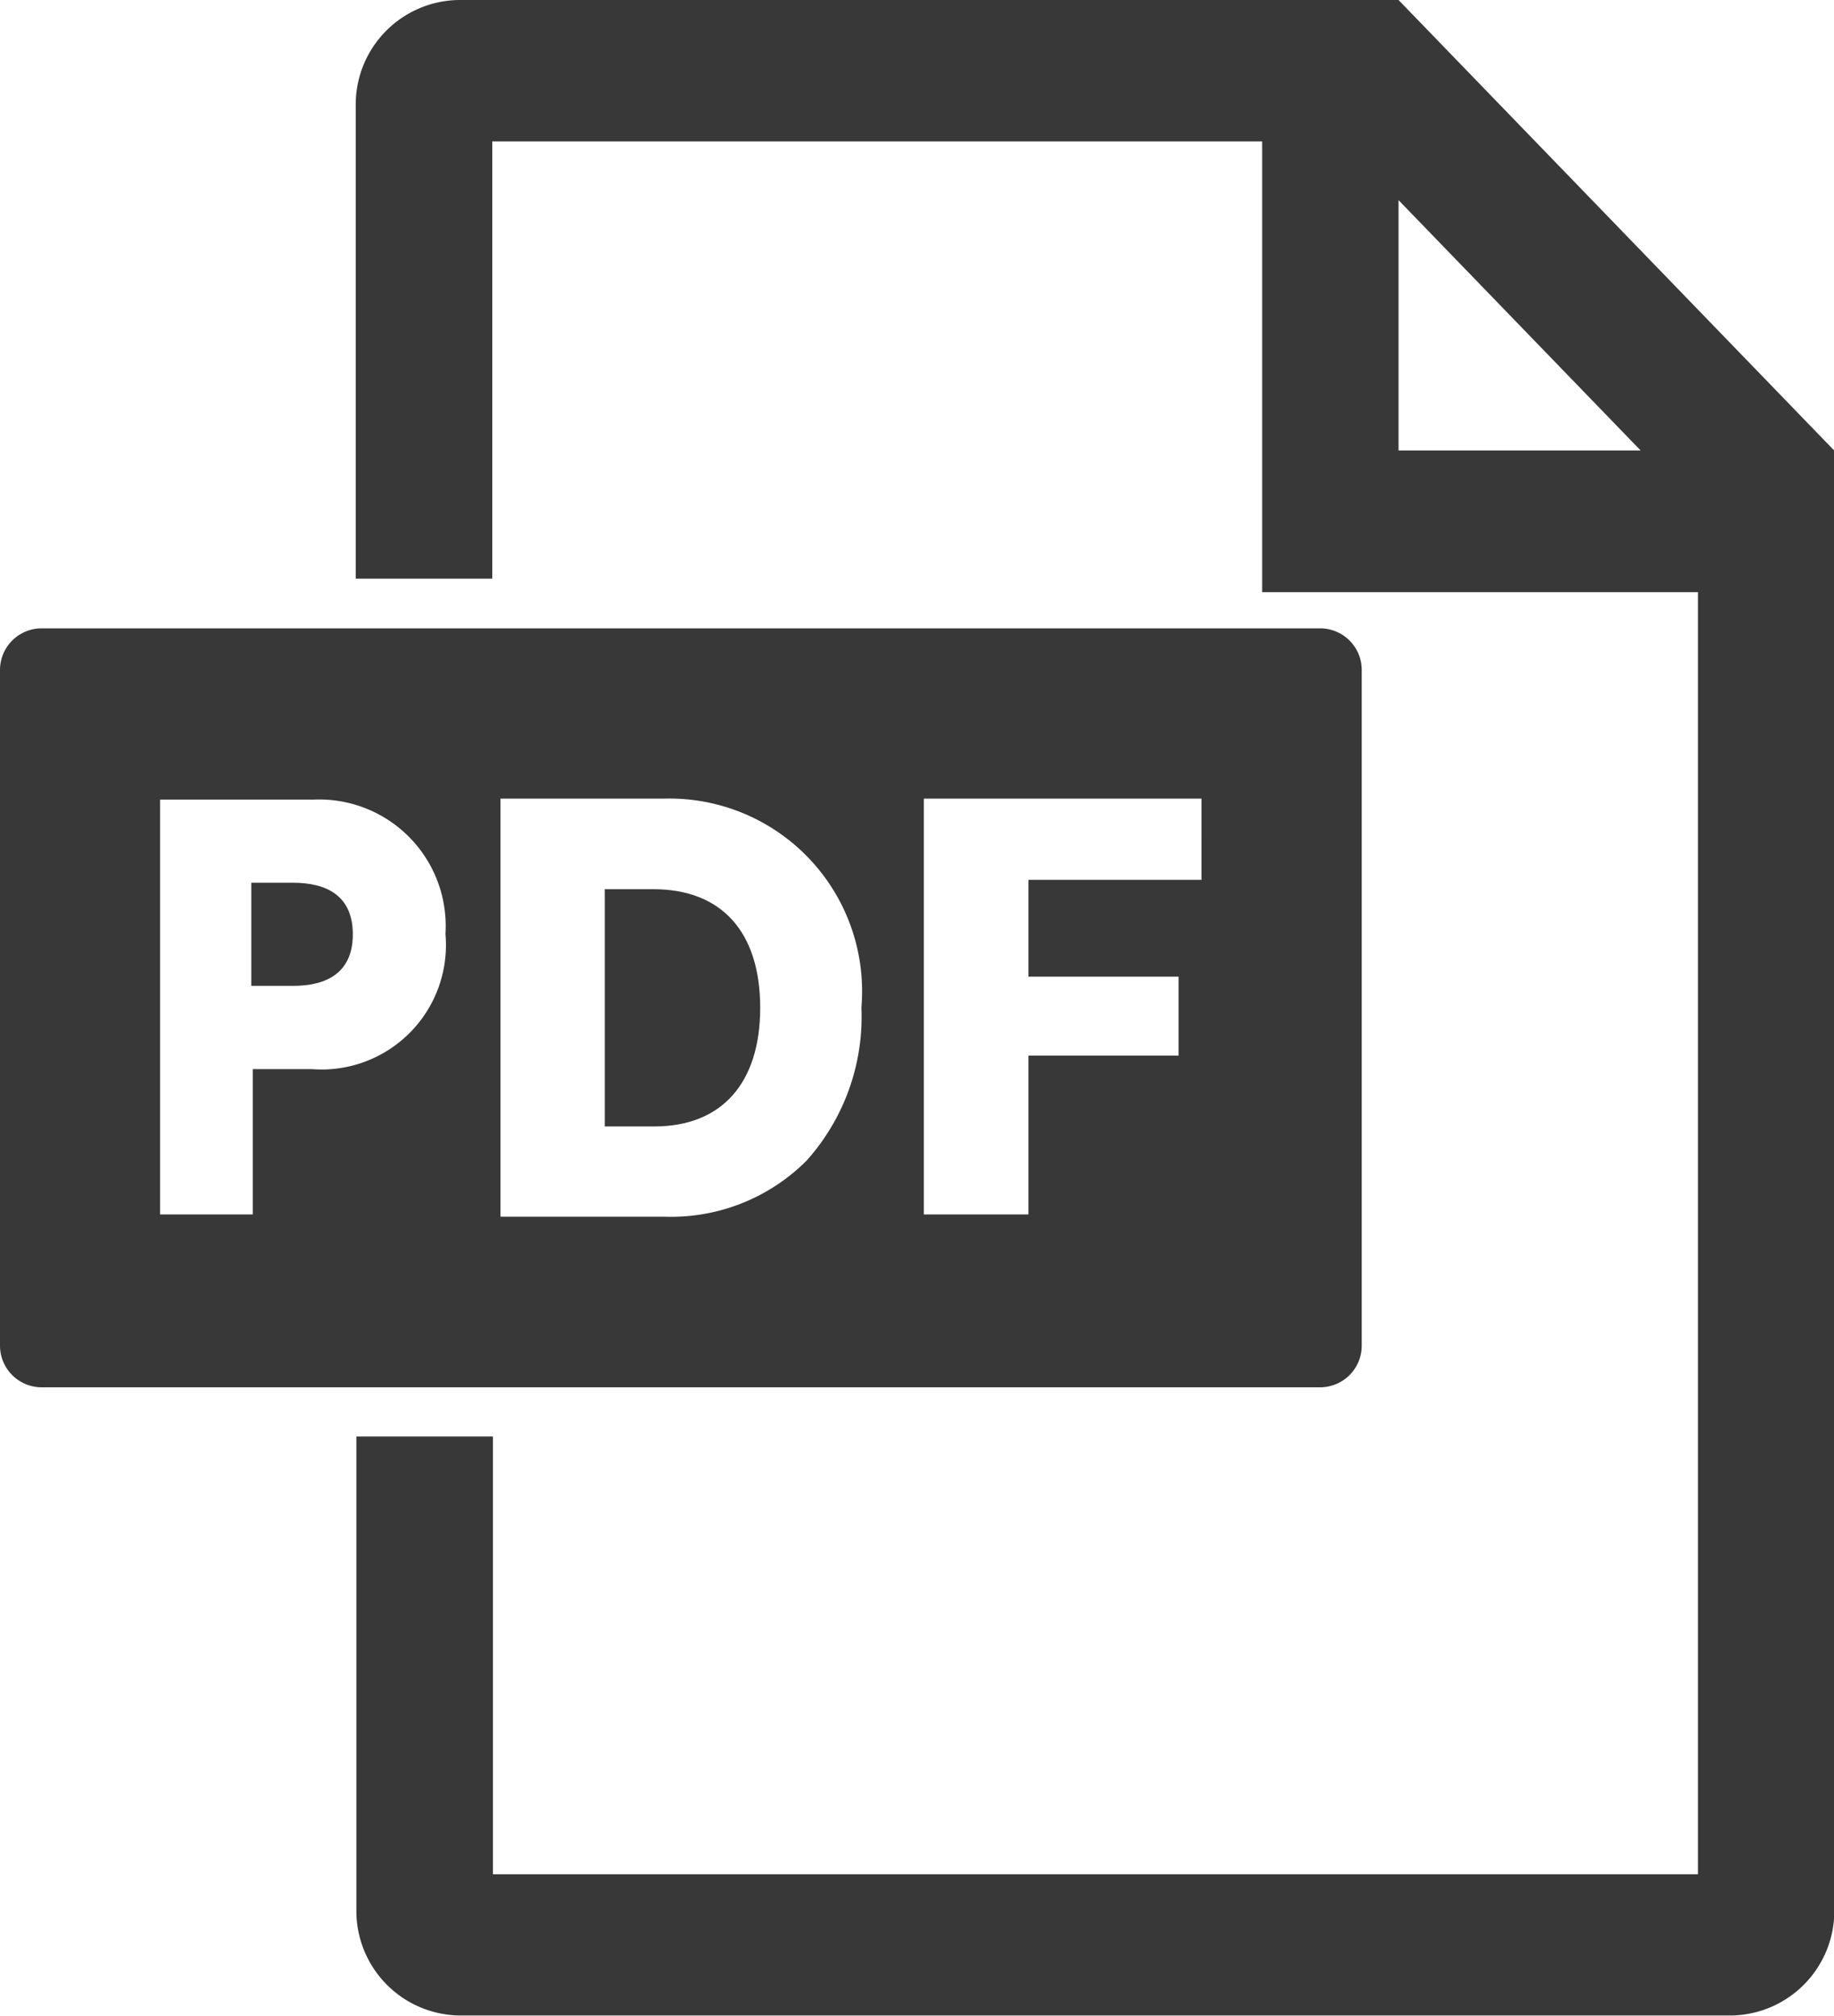
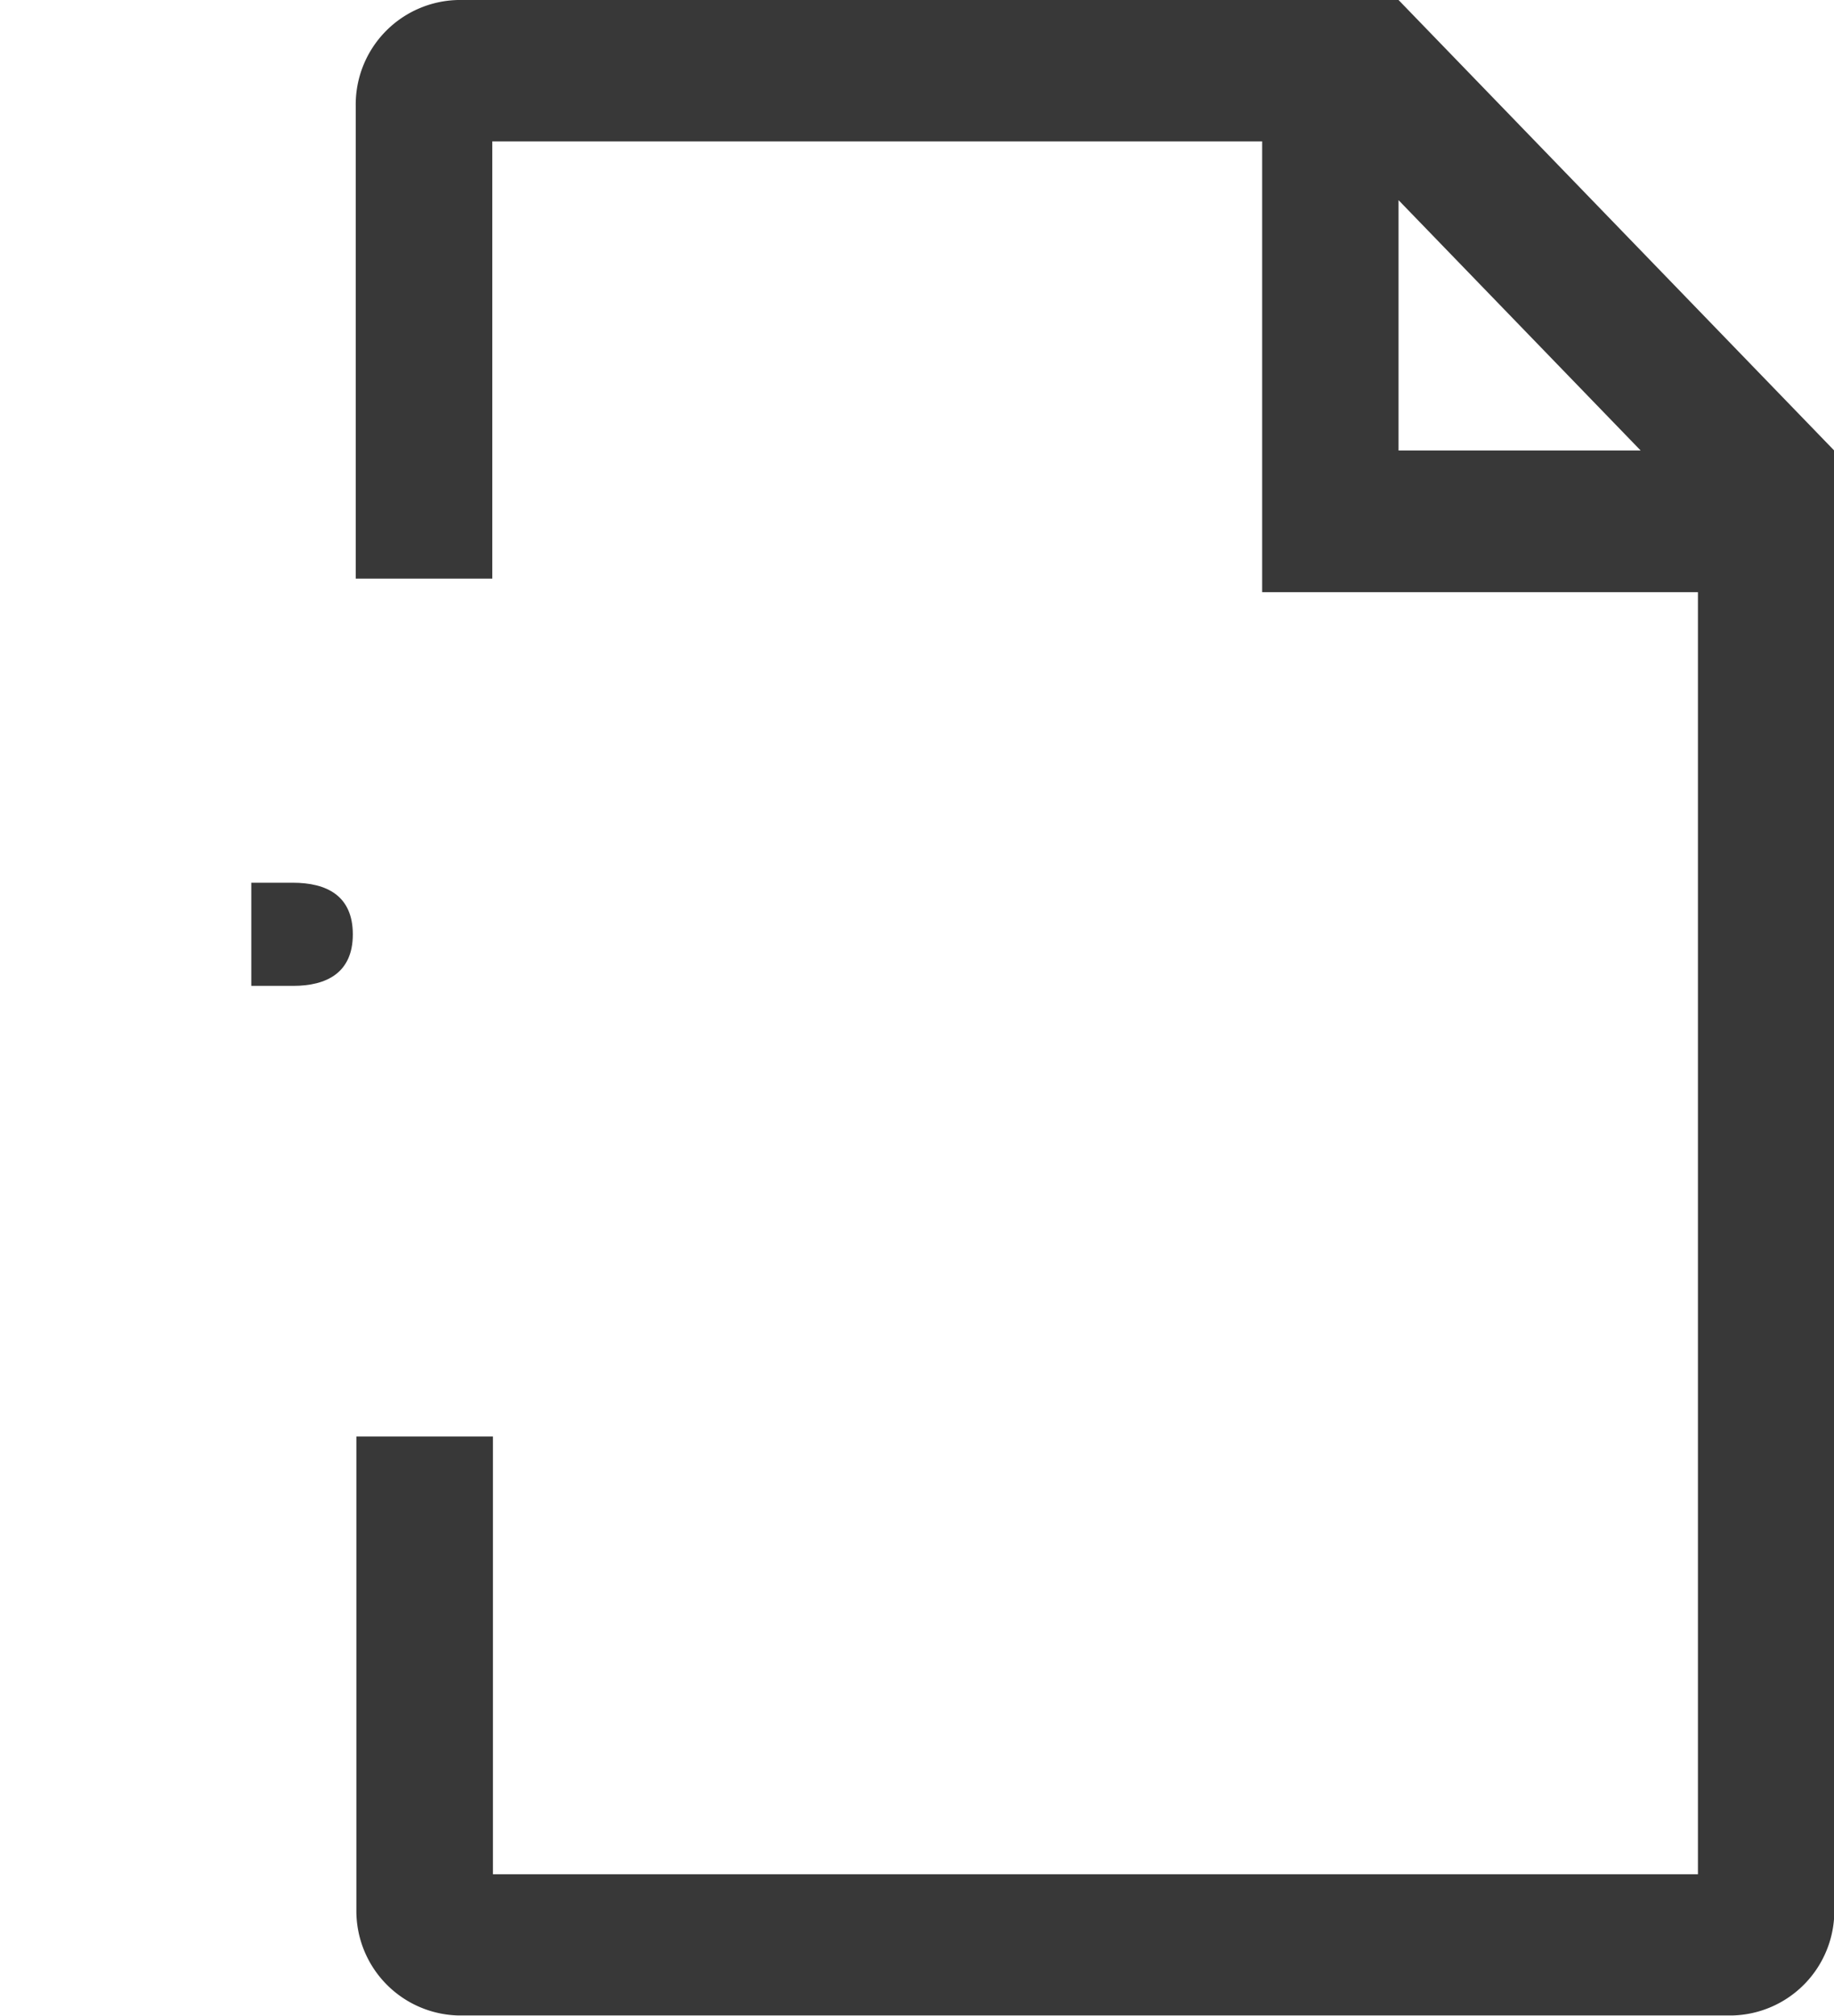
<svg xmlns="http://www.w3.org/2000/svg" id="グループ_15163" data-name="グループ 15163" width="11.363" height="12.488" viewBox="0 0 11.363 12.488">
  <path id="パス_9879" data-name="パス 9879" d="M232.682,115v0h-5.827a.648.648,0,0,0-.634.657v2.928h.846v-2.709h4.77v2.793h2.7v7.943h-7.466V123.9h-.846v2.93a.648.648,0,0,0,.634.657h7.889a.648.648,0,0,0,.634-.657v-9.038l0,0Zm0,2.791v-1.551l1.5,1.551Z" transform="translate(-224.017 -115)" fill="#383838" />
  <g id="グループ_14141" data-name="グループ 14141" transform="translate(0 3.893)">
-     <path id="パス_9880" data-name="パス 9880" d="M286.429,371.465h-.3v1.47h.307c.417,0,.656-.268.656-.735S286.856,371.465,286.429,371.465Z" transform="translate(-282.382 -369.849)" fill="#383838" />
-     <path id="パス_9881" data-name="パス 9881" d="M148.864,308.732h-7.921a.258.258,0,0,0-.258.258v4.186a.258.258,0,0,0,.258.258h7.921a.258.258,0,0,0,.258-.258V308.99A.258.258,0,0,0,148.864,308.732Zm-6.245,2.731h-.368v.9h-.574v-2.57h.951a.784.784,0,0,1,.817.833A.771.771,0,0,1,142.619,311.463Zm3.063.567a1.185,1.185,0,0,1-.88.347h-1.016v-2.59h1.01a1.194,1.194,0,0,1,1.226,1.295A1.334,1.334,0,0,1,145.682,312.03Zm2.447-1.74h-1.072v.6h.93v.489h-.93v.984h-.648v-2.576h1.72Z" transform="translate(-140.685 -308.732)" fill="#383838" />
    <path id="パス_9882" data-name="パス 9882" d="M201.389,369.906h-.257v.639h.26c.205,0,.369-.08.369-.319S201.6,369.906,201.389,369.906Z" transform="translate(-199.575 -368.33)" fill="#383838" />
  </g>
</svg>